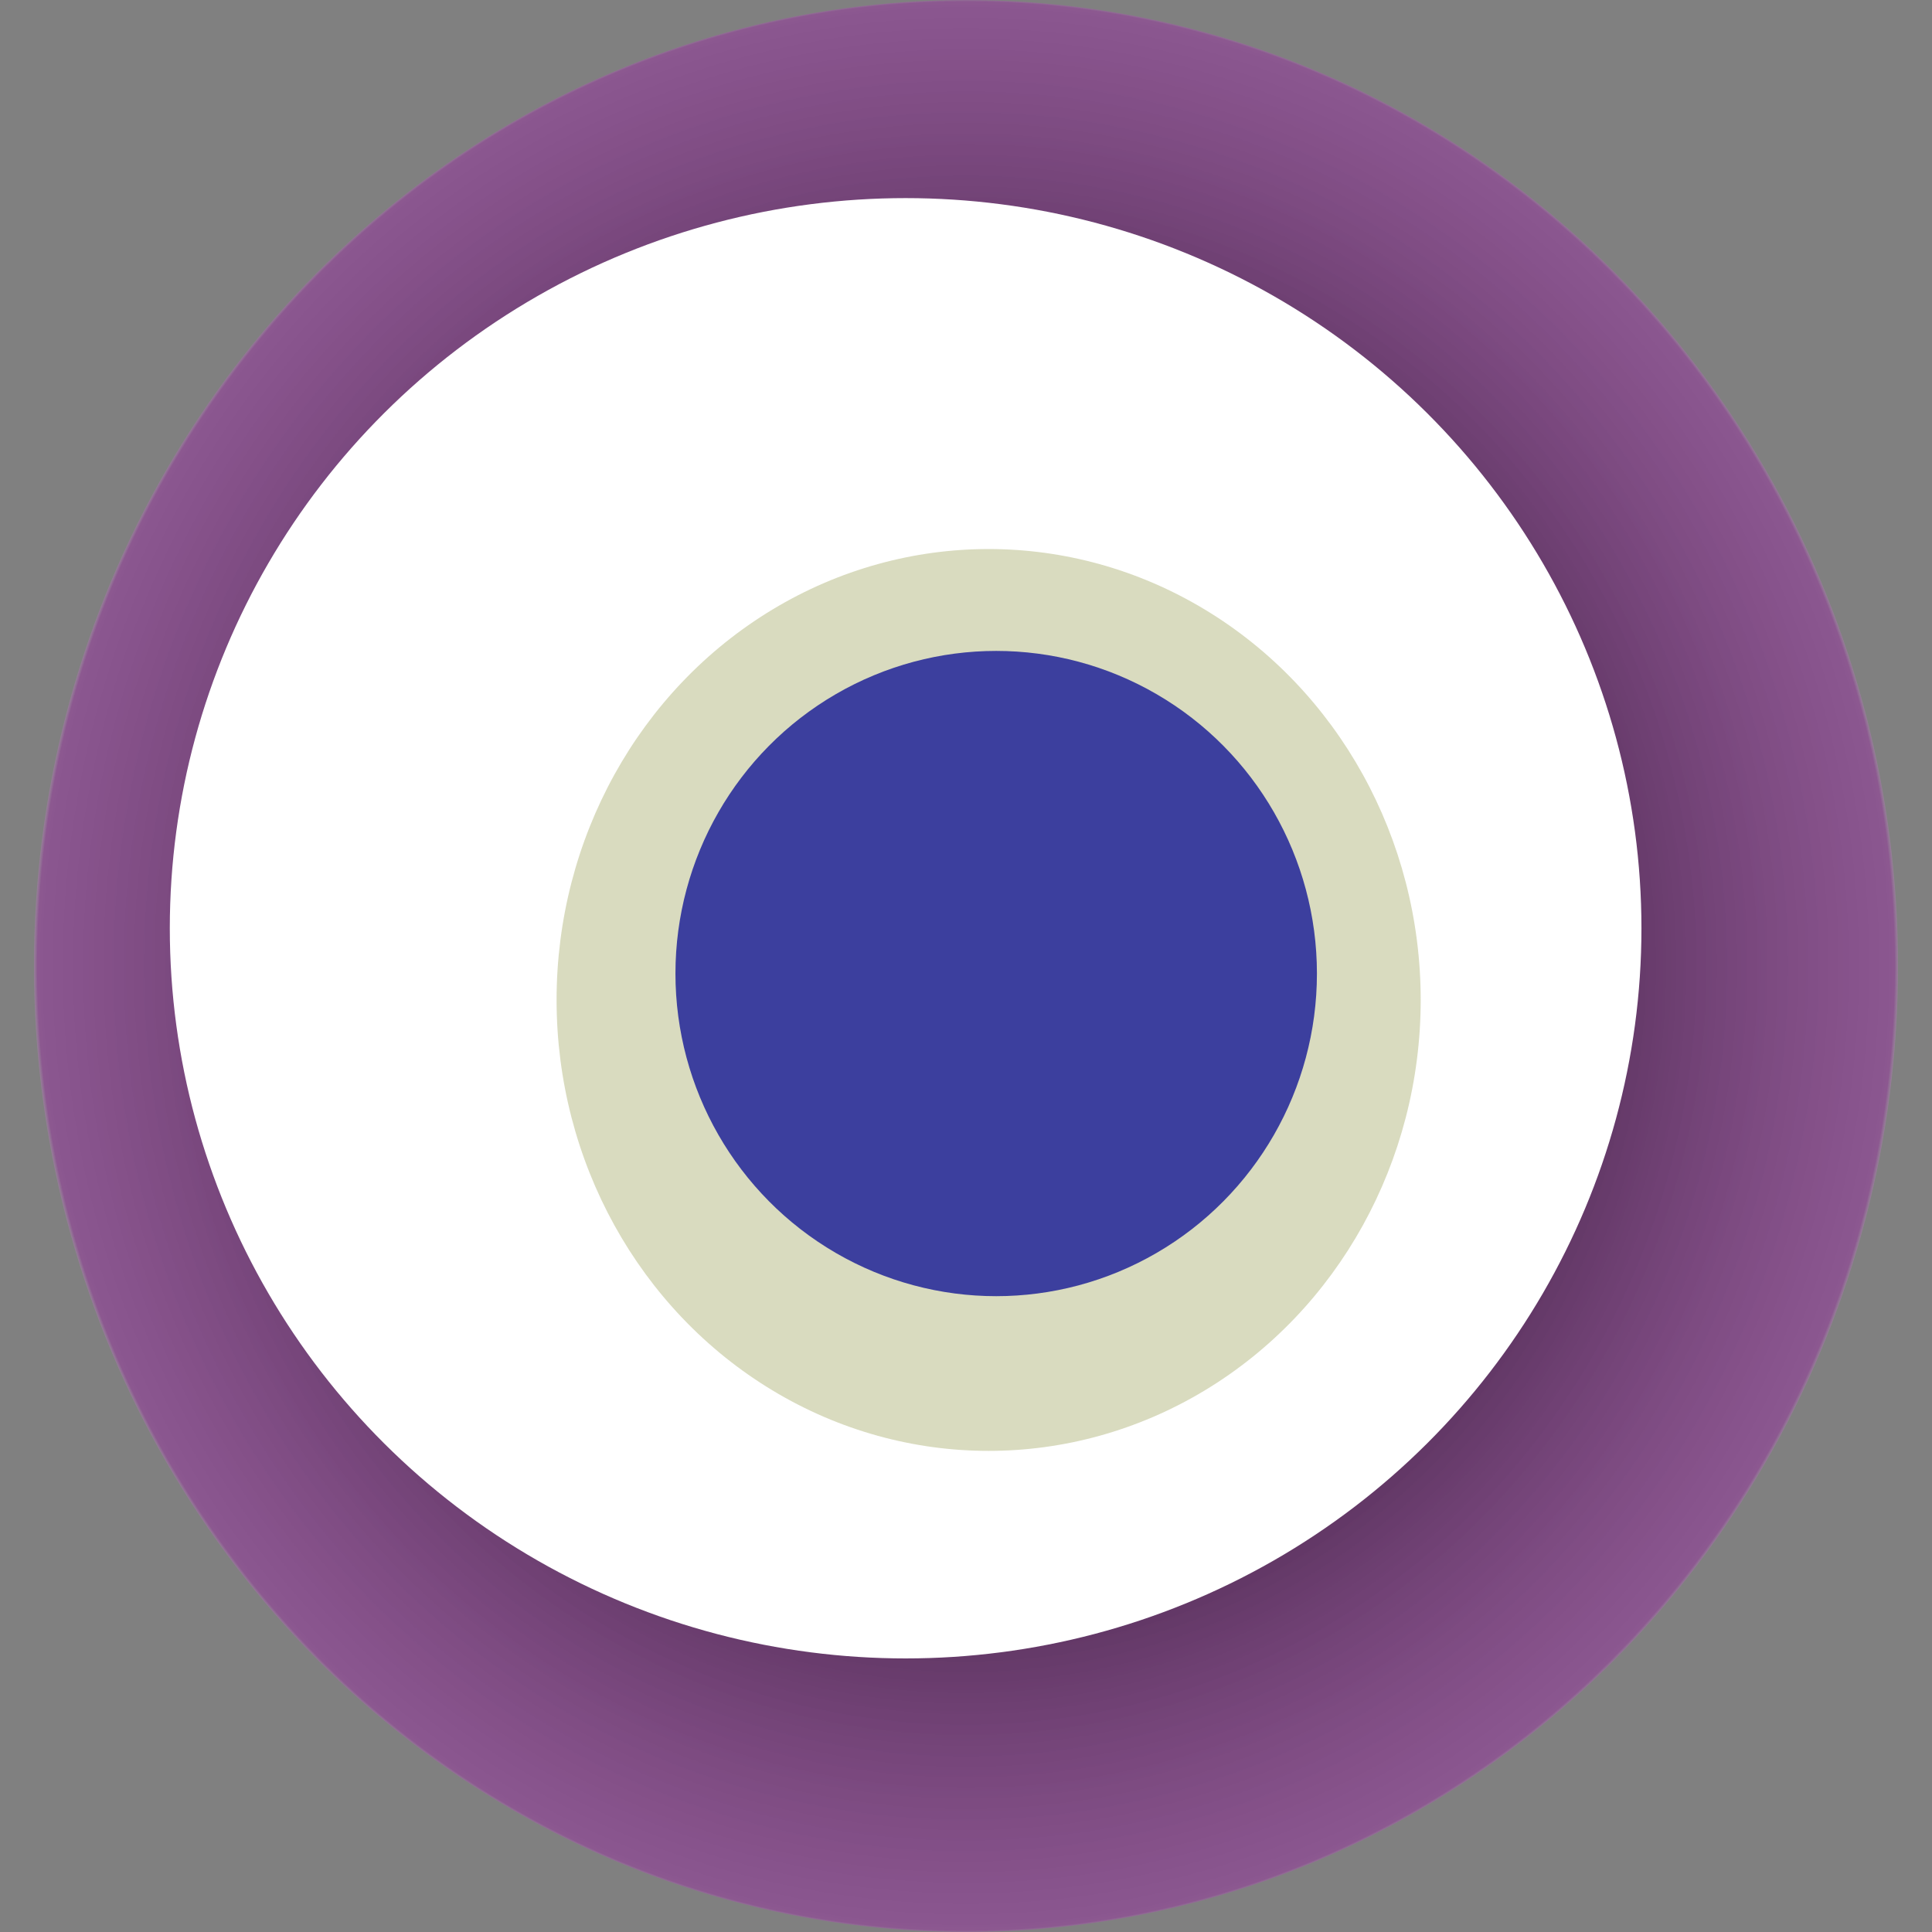
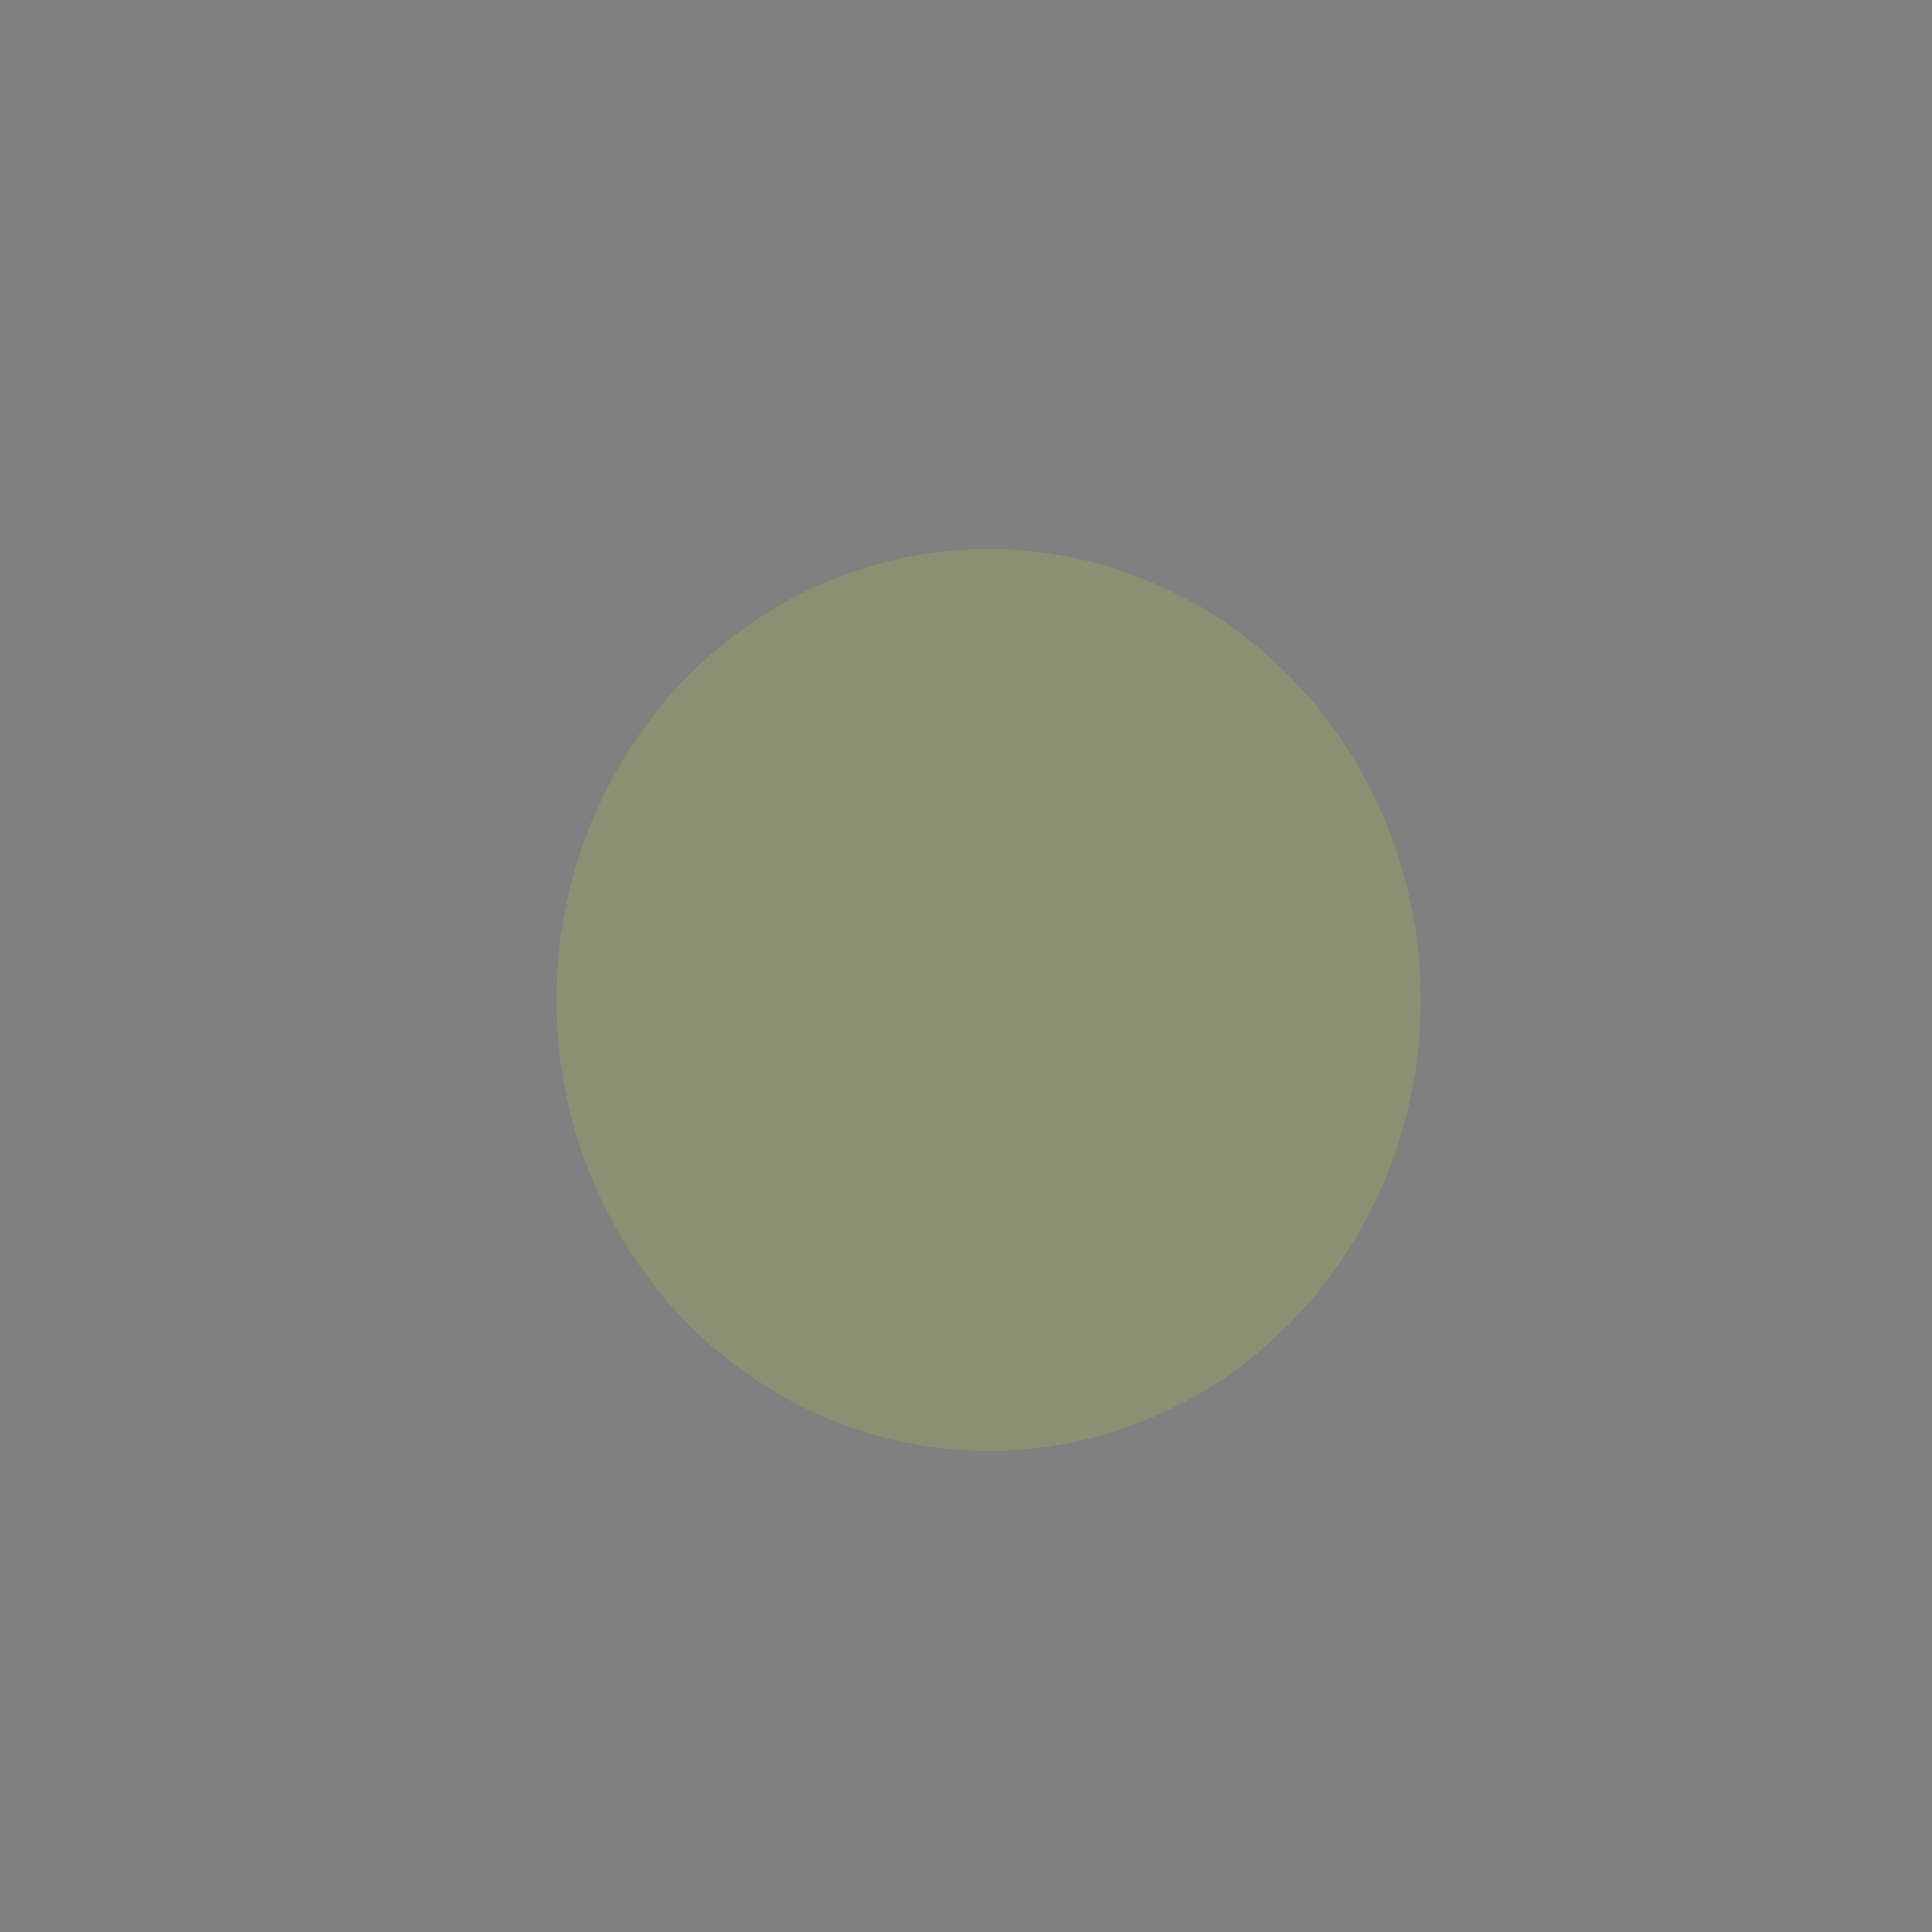
<svg xmlns="http://www.w3.org/2000/svg" width="1024" height="1024">
  <rect width="100%" height="100%" fill="#808080" stroke="none" />
  <g>
    <title>0x10cc08c32744761a78782c3879603abc478487df</title>
-     <ellipse ry="512" rx="494" cy="512" cx="512" fill="url(#e_1_g)" />
-     <ellipse ry="387" rx="390" cy="492" cx="480" fill="#FFF" />
    <ellipse ry="239" rx="229" cy="530" cx="524" fill="rgba(160,166,95,0.4)" />
-     <ellipse ry="171" rx="170" cy="516" cx="528" fill="rgba(22, 24, 150, 0.8)" />
    <animateTransform attributeName="transform" begin="0s" dur="13s" type="rotate" from="0 512 512" to="360 512 512" repeatCount="indefinite" />
    <defs>
      <radialGradient id="e_1_g">
        <stop offset="30%" stop-color="#000" />
        <stop offset="99%" stop-color="rgba(151,47,160,0.5)" />
        <stop offset="100%" stop-color="rgba(255,255,255,0.1)" />
      </radialGradient>
    </defs>
  </g>
</svg>